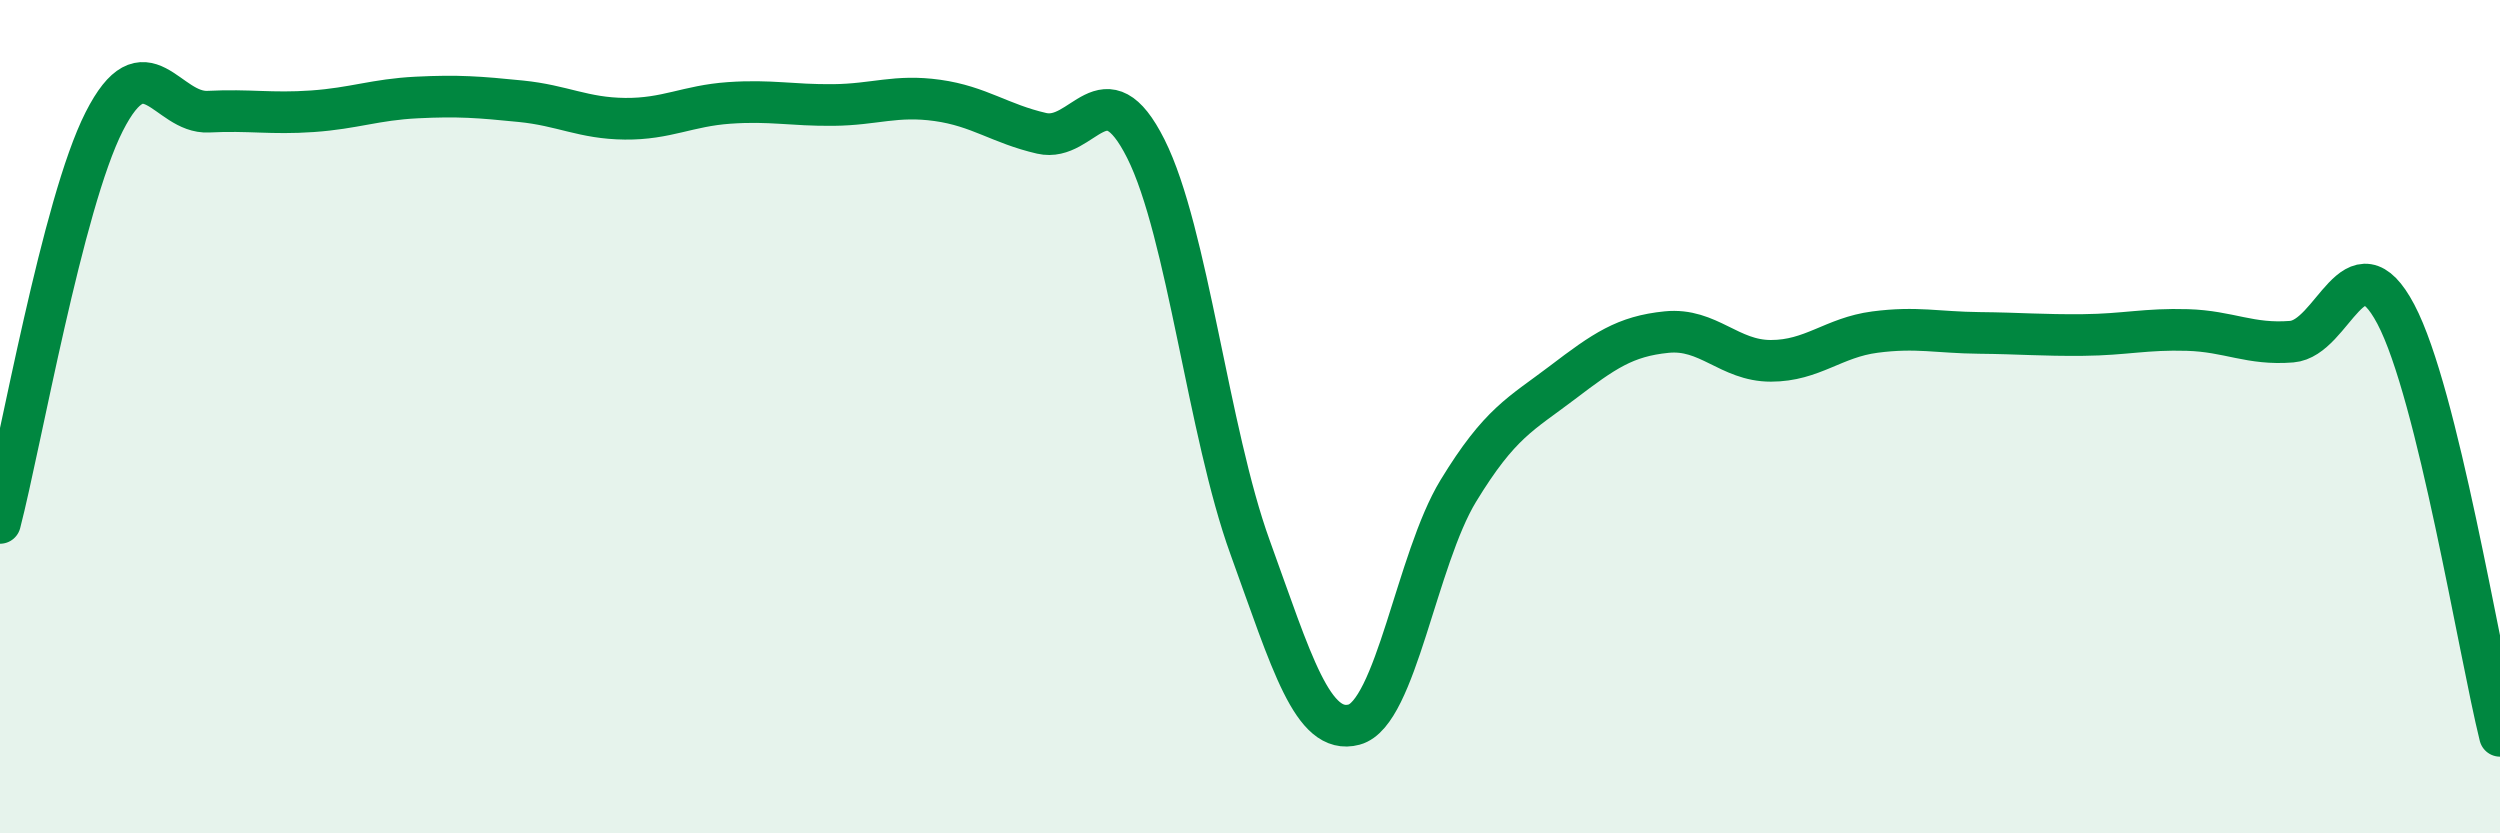
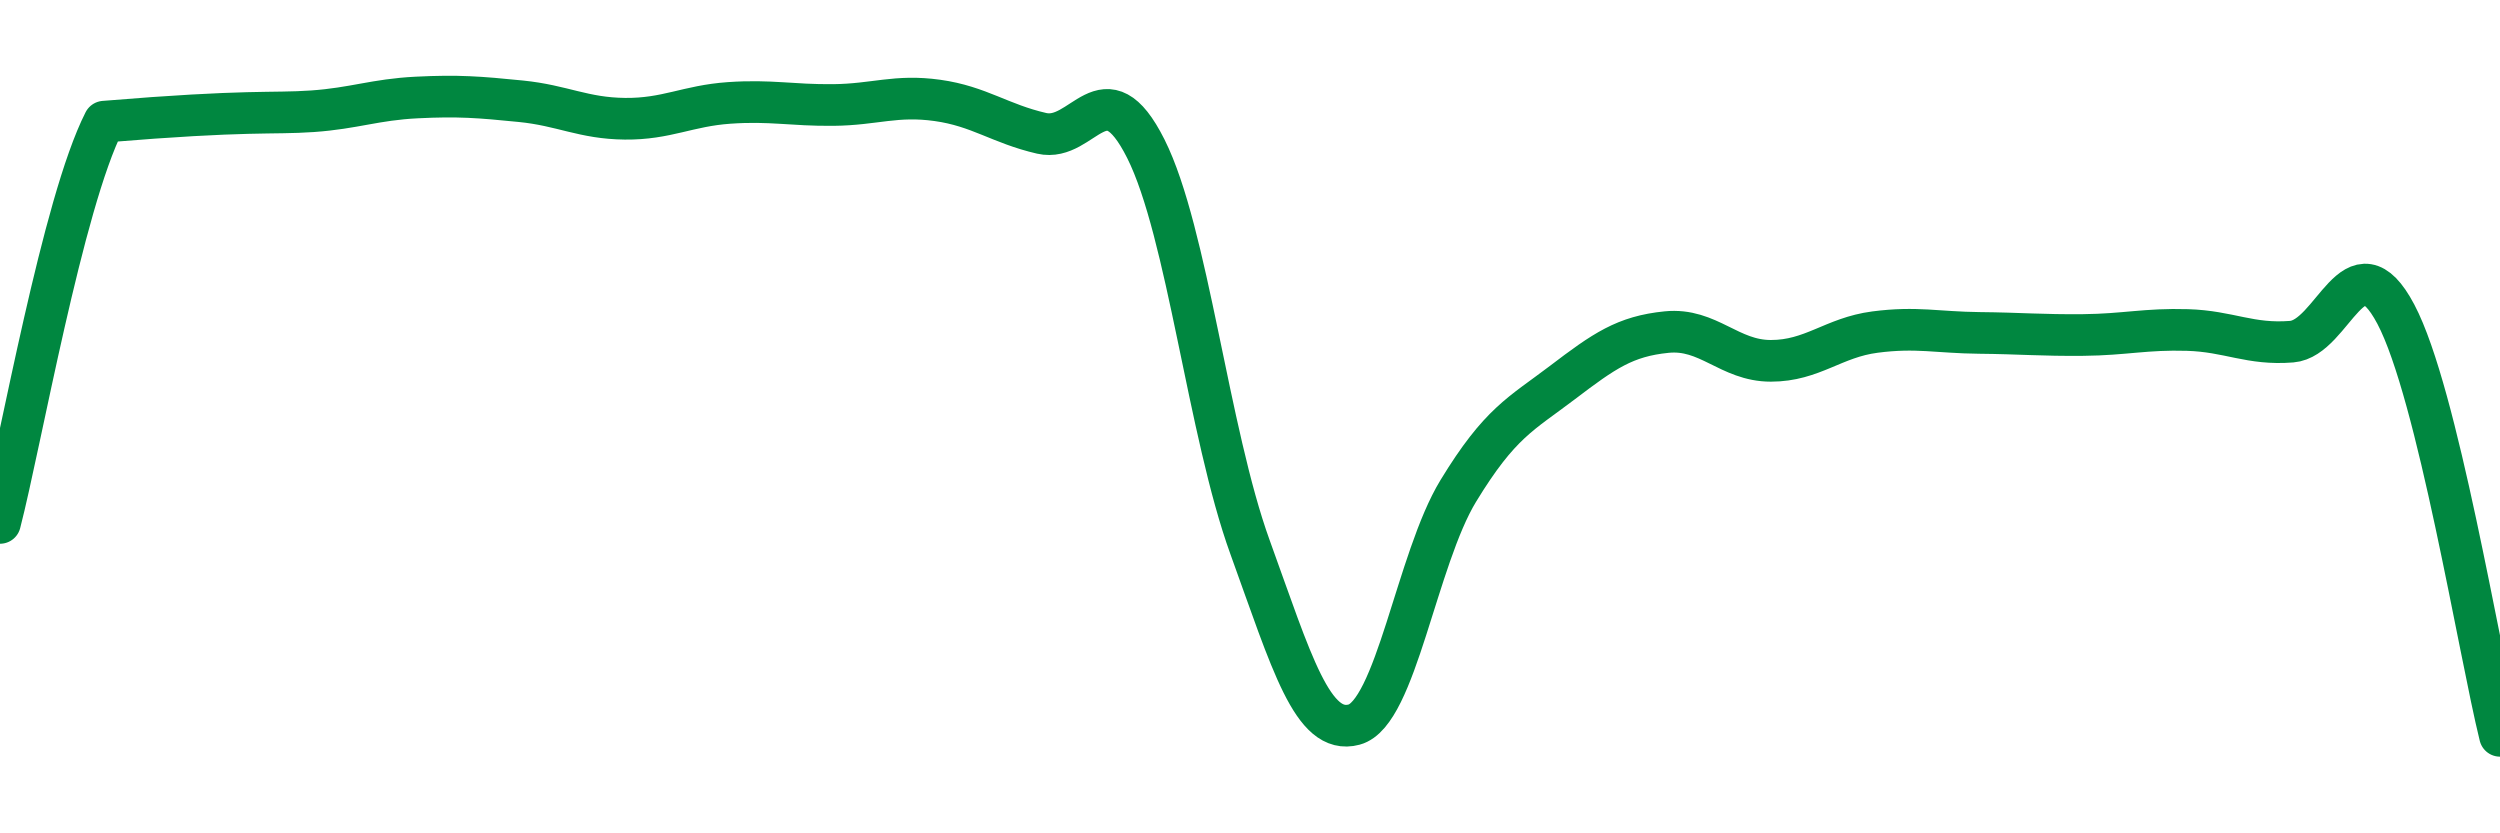
<svg xmlns="http://www.w3.org/2000/svg" width="60" height="20" viewBox="0 0 60 20">
-   <path d="M 0,12.55 C 0.5,10.62 1.5,4.89 2.5,2.92 C 3.5,0.95 4,2.73 5,2.68 C 6,2.63 6.5,2.74 7.5,2.67 C 8.5,2.6 9,2.39 10,2.34 C 11,2.29 11.5,2.33 12.5,2.43 C 13.5,2.53 14,2.84 15,2.85 C 16,2.86 16.5,2.54 17.5,2.47 C 18.5,2.4 19,2.53 20,2.52 C 21,2.51 21.5,2.27 22.5,2.41 C 23.5,2.55 24,2.97 25,3.2 C 26,3.43 26.5,1.58 27.5,3.57 C 28.5,5.56 29,10.37 30,13.13 C 31,15.89 31.5,17.66 32.5,17.39 C 33.5,17.12 34,13.42 35,11.78 C 36,10.14 36.5,9.94 37.5,9.18 C 38.5,8.42 39,8.07 40,7.97 C 41,7.87 41.5,8.66 42.5,8.66 C 43.5,8.66 44,8.1 45,7.97 C 46,7.84 46.5,7.98 47.5,7.99 C 48.5,8 49,8.05 50,8.04 C 51,8.03 51.5,7.89 52.5,7.92 C 53.5,7.95 54,8.28 55,8.2 C 56,8.12 56.5,5.65 57.5,7.54 C 58.5,9.43 59.5,15.64 60,17.66L60 20L0 20Z" fill="#008740" opacity="0.1" stroke-linecap="round" stroke-linejoin="round" />
-   <path d="M 0,12.55 C 0.5,10.62 1.5,4.89 2.5,2.92 C 3.5,0.95 4,2.73 5,2.68 C 6,2.63 6.5,2.74 7.5,2.67 C 8.5,2.6 9,2.39 10,2.34 C 11,2.29 11.5,2.33 12.5,2.43 C 13.5,2.53 14,2.84 15,2.85 C 16,2.86 16.5,2.54 17.5,2.47 C 18.5,2.4 19,2.53 20,2.52 C 21,2.51 21.5,2.27 22.5,2.41 C 23.5,2.55 24,2.97 25,3.2 C 26,3.43 26.5,1.58 27.5,3.57 C 28.5,5.56 29,10.37 30,13.13 C 31,15.89 31.5,17.66 32.5,17.39 C 33.5,17.12 34,13.42 35,11.78 C 36,10.14 36.5,9.94 37.5,9.18 C 38.5,8.42 39,8.07 40,7.97 C 41,7.87 41.5,8.66 42.5,8.66 C 43.5,8.66 44,8.1 45,7.97 C 46,7.84 46.5,7.98 47.5,7.99 C 48.5,8 49,8.05 50,8.04 C 51,8.03 51.5,7.89 52.5,7.92 C 53.5,7.95 54,8.28 55,8.2 C 56,8.12 56.5,5.65 57.5,7.54 C 58.5,9.43 59.5,15.64 60,17.66" stroke="#008740" stroke-width="1" fill="none" stroke-linecap="round" stroke-linejoin="round" />
+   <path d="M 0,12.55 C 0.5,10.62 1.5,4.89 2.5,2.92 C 6,2.63 6.5,2.74 7.5,2.67 C 8.5,2.6 9,2.39 10,2.34 C 11,2.29 11.5,2.33 12.5,2.43 C 13.5,2.53 14,2.84 15,2.85 C 16,2.86 16.5,2.54 17.5,2.47 C 18.5,2.4 19,2.53 20,2.52 C 21,2.51 21.5,2.27 22.5,2.41 C 23.5,2.55 24,2.97 25,3.2 C 26,3.43 26.5,1.58 27.5,3.57 C 28.5,5.56 29,10.37 30,13.13 C 31,15.89 31.5,17.66 32.5,17.39 C 33.5,17.12 34,13.42 35,11.78 C 36,10.14 36.5,9.94 37.5,9.18 C 38.5,8.42 39,8.07 40,7.97 C 41,7.87 41.5,8.66 42.5,8.66 C 43.5,8.66 44,8.1 45,7.97 C 46,7.84 46.5,7.98 47.5,7.99 C 48.5,8 49,8.05 50,8.04 C 51,8.03 51.5,7.89 52.5,7.92 C 53.5,7.95 54,8.28 55,8.2 C 56,8.12 56.5,5.65 57.5,7.54 C 58.5,9.43 59.5,15.64 60,17.66" stroke="#008740" stroke-width="1" fill="none" stroke-linecap="round" stroke-linejoin="round" />
</svg>